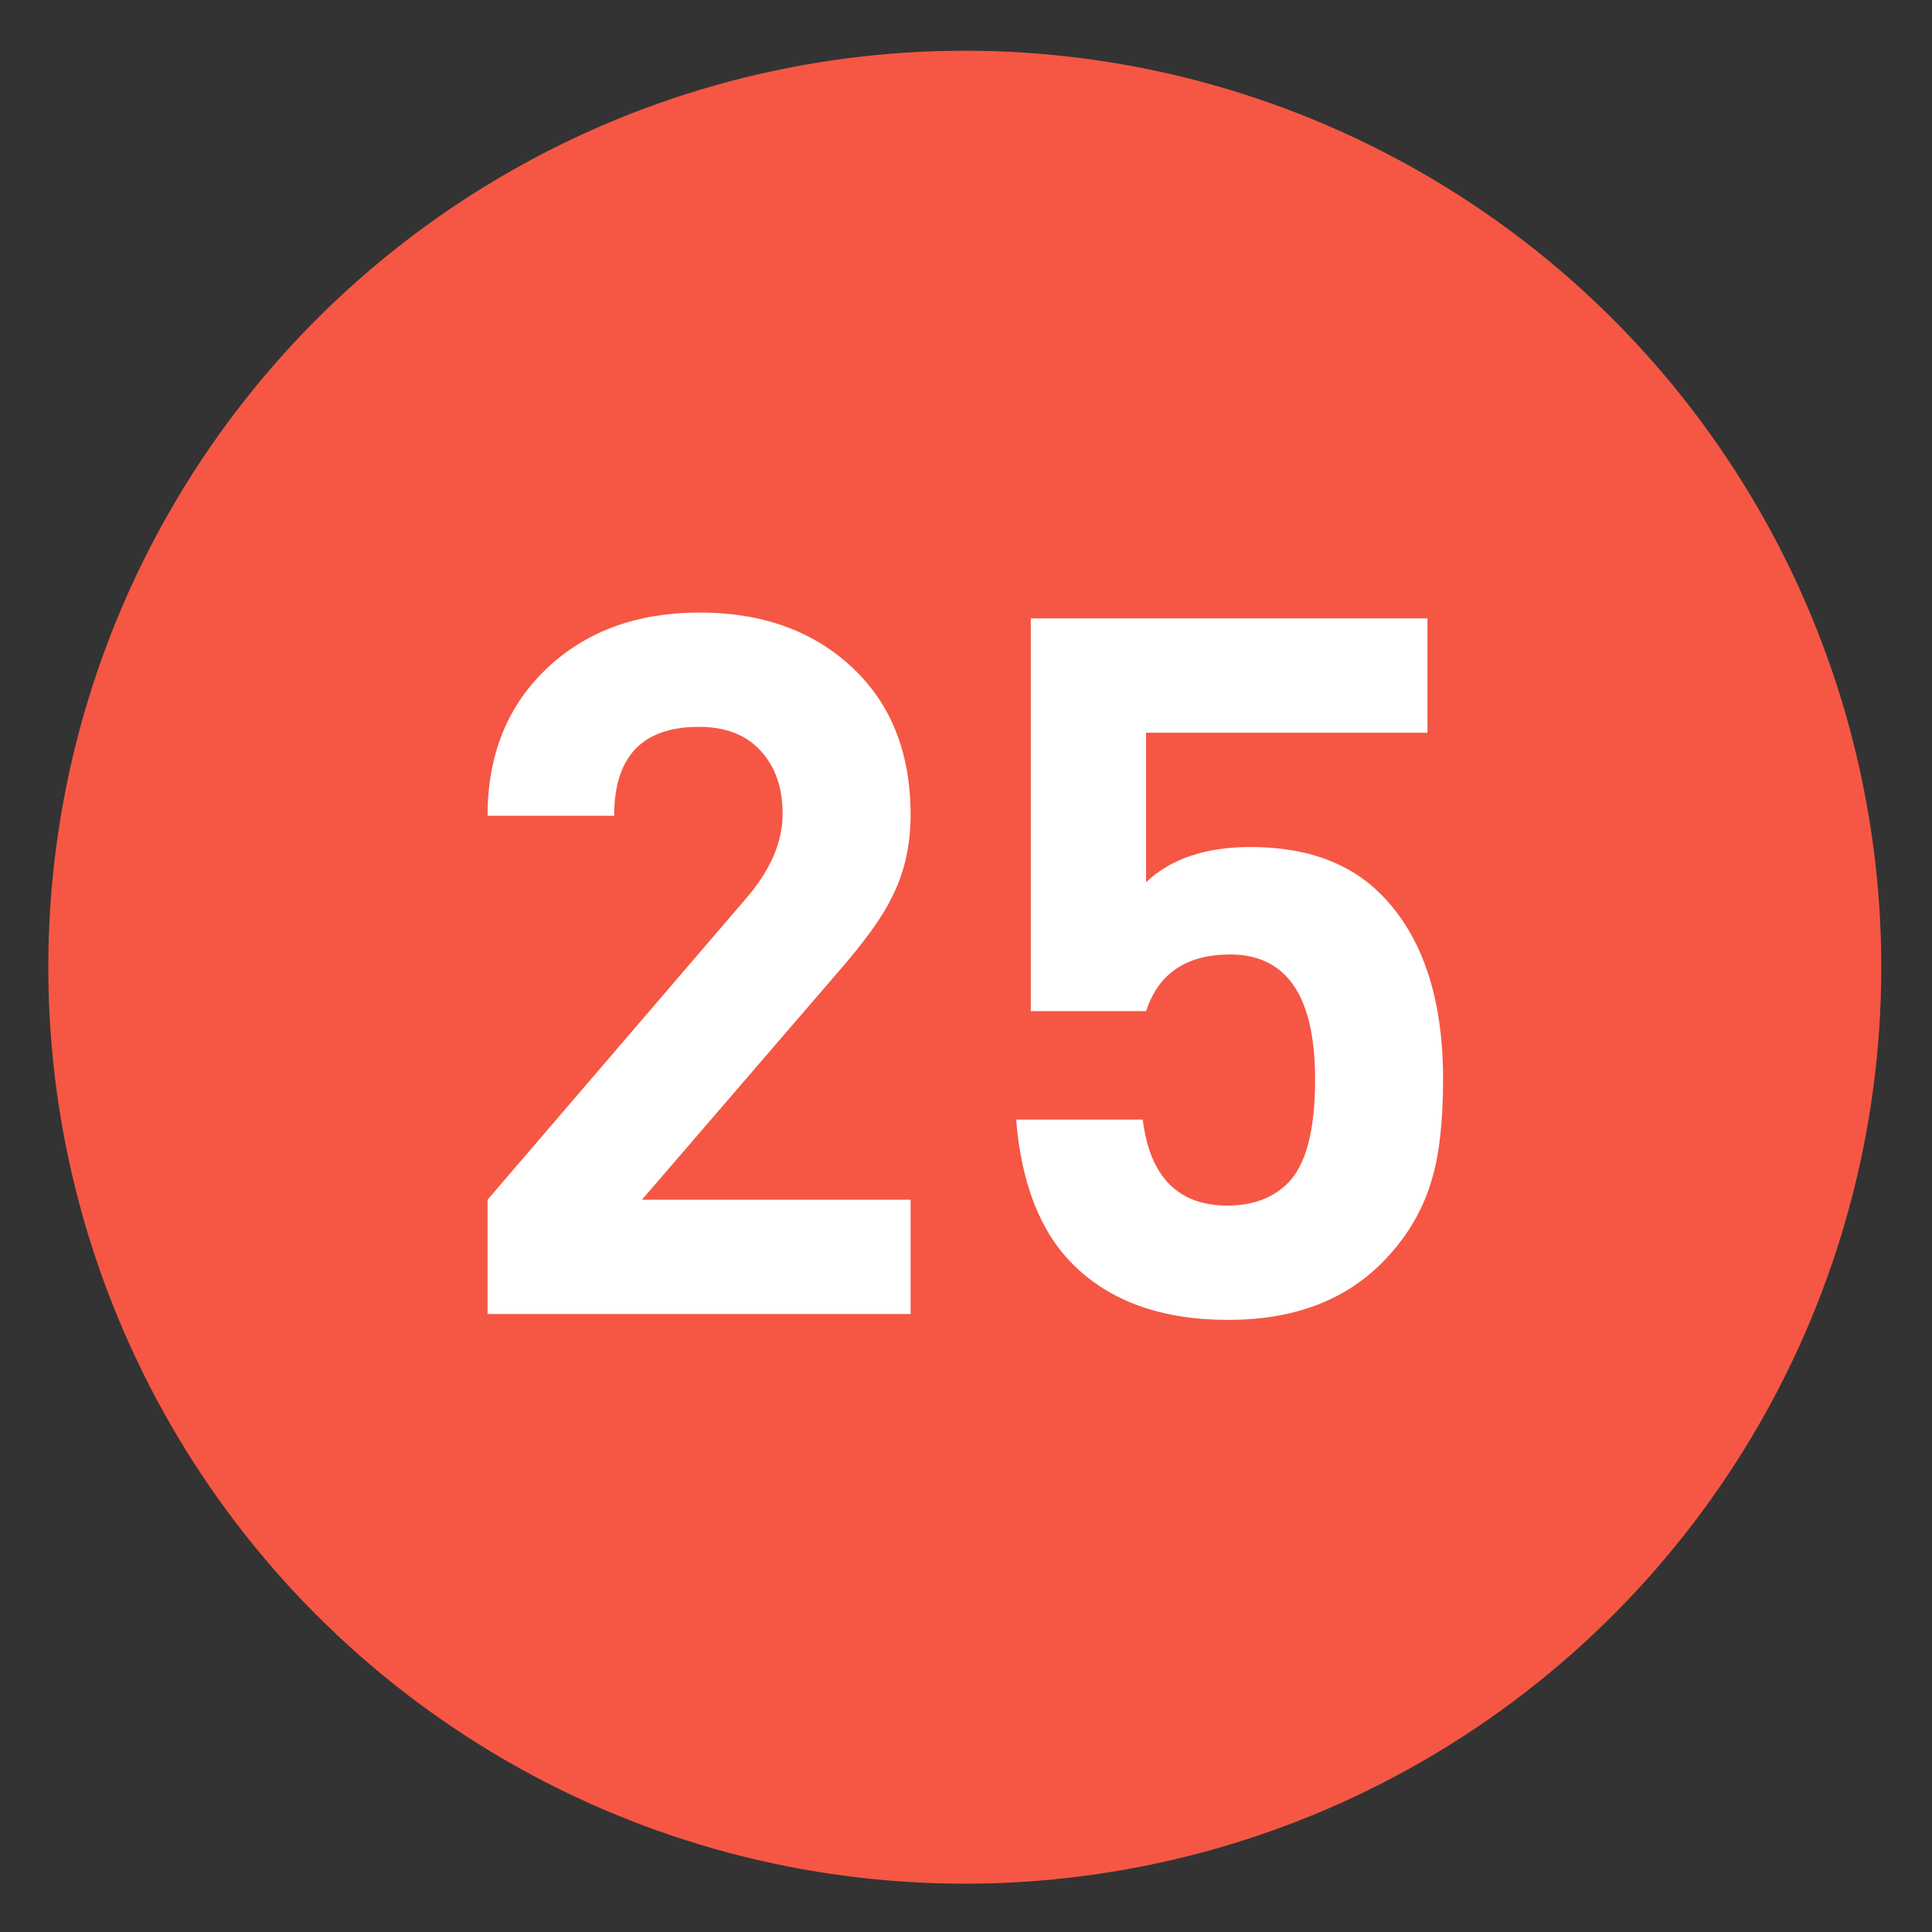
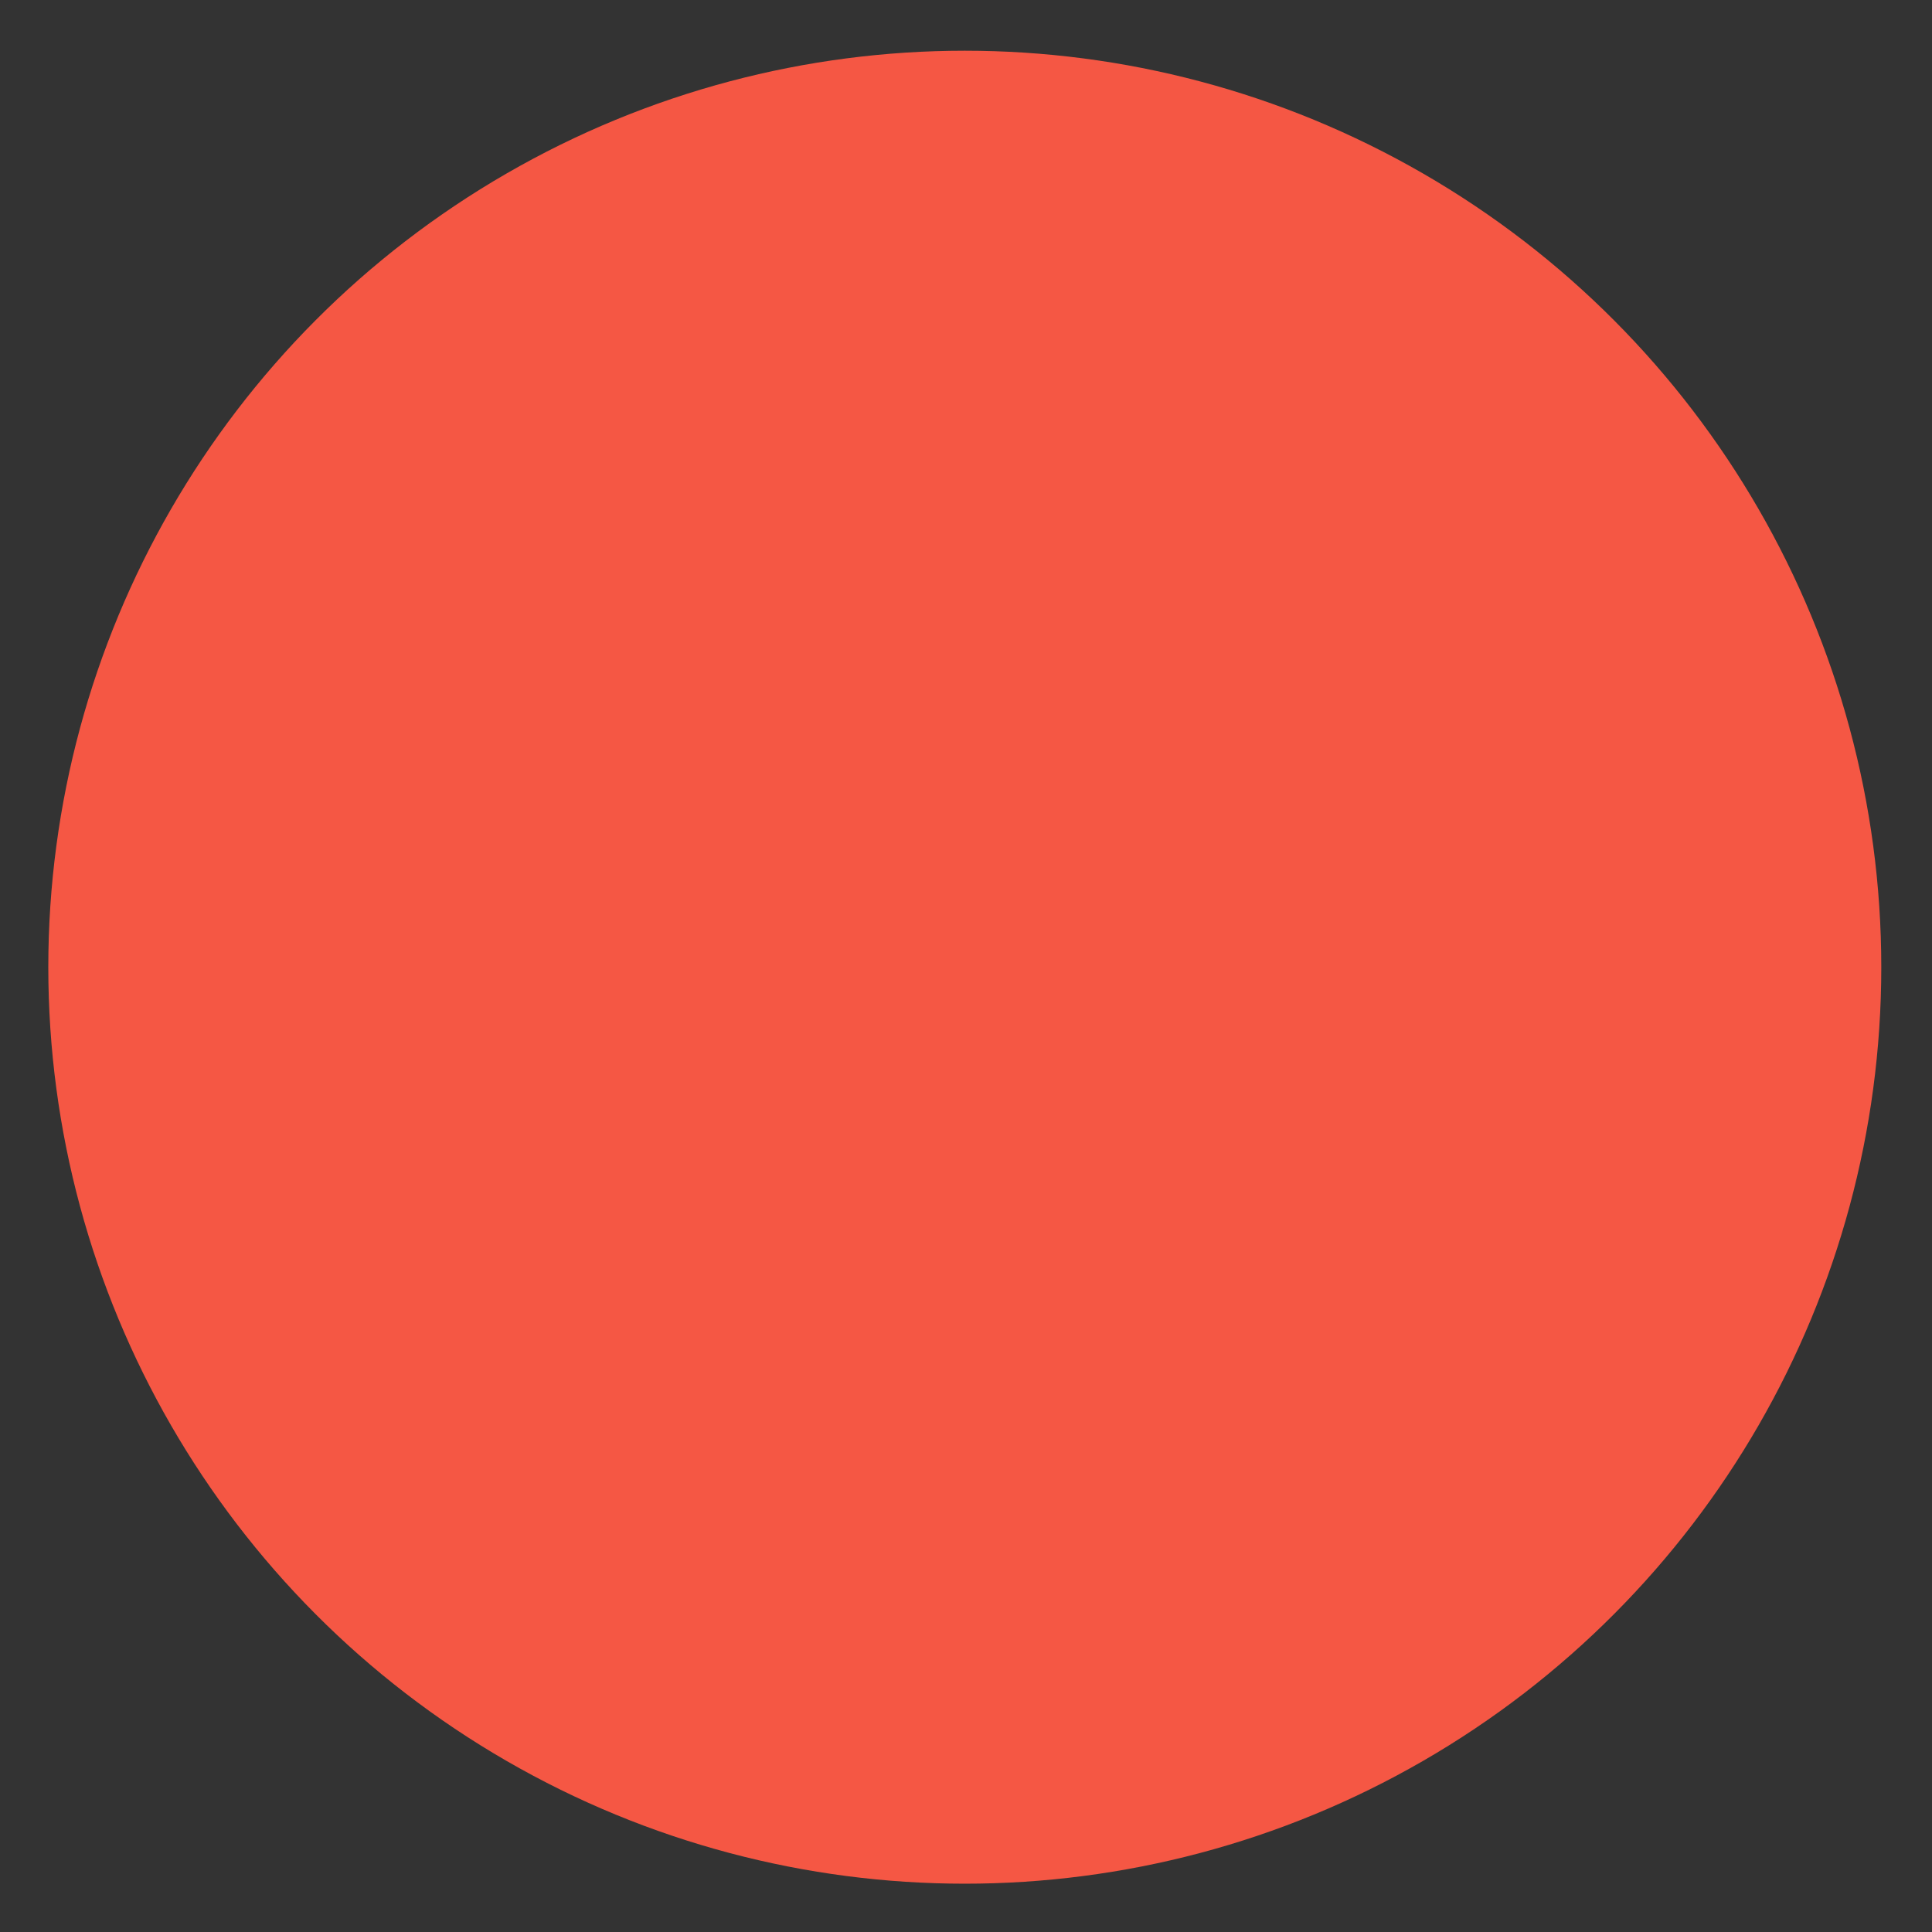
<svg xmlns="http://www.w3.org/2000/svg" xmlns:ns1="http://www.inkscape.org/namespaces/inkscape" xmlns:ns2="http://sodipodi.sourceforge.net/DTD/sodipodi-0.dtd" version="1.1" id="Layer_1" ns1:version="0.46" ns1:output_extension="org.inkscape.output.svg.inkscape" ns2:version="0.32" ns2:docname="20090101024514!Metro-M.svg" x="0px" y="0px" width="400px" height="400px" viewBox="0 0 400 400" enable-background="new 0 0 400 400" xml:space="preserve">
  <rect x="0" y="0" width="400" height="400" fill="#333333" stroke="none" />
  <defs>
    <ns1:perspective id="perspective10" ns1:persp3d-origin="200 : 133.33333 : 1" ns2:type="inkscape:persp3d" ns1:vp_x="0 : 200 : 1" ns1:vp_y="0 : 1000 : 0" ns1:vp_z="400 : 200 : 1">
		</ns1:perspective>
  </defs>
  <ns2:namedview id="base" ns1:window-y="0" ns1:window-x="207" ns1:window-width="1231" ns1:current-layer="Layer_1" ns1:pageopacity="0.0" ns1:pageshadow="2" ns1:window-height="942" gridtolerance="10.0" ns1:cx="126.90217" bordercolor="#666666" pagecolor="#ffffff" guidetolerance="10.0" showgrid="false" borderopacity="1.0" ns1:cy="200" ns1:zoom="1.165" objecttolerance="10.0">
	</ns2:namedview>
  <circle fill="#F55744" cx="199.75" cy="200.25" r="189.75" />
  <g>
    <g>
-       <path fill="#FFFFFF" d="M188.533,272.056h-87.587v-23.667l53.629-62.504c4.972-5.796,7.459-11.596,7.459-17.396    c0-5.392-1.514-9.741-4.536-13.047c-3.024-3.303-7.292-4.956-12.803-4.956c-11.694,0-17.539,6.138-17.539,18.408h-26.211    c0-12.81,4.248-23.126,12.744-30.949c8.091-7.415,18.474-11.125,31.151-11.125c12.946,0,23.465,3.777,31.556,11.328    c8.092,7.554,12.137,17.734,12.137,30.544c0,6.473-1.35,12.273-4.045,17.396c-1.891,3.913-5.664,9.103-11.328,15.575    l-40.254,46.727h55.627V272.056z" />
-       <path fill="#FFFFFF" d="M298.775,223.509c0,8.768-0.809,15.777-2.427,21.037c-1.891,6.34-5.329,12.004-10.316,16.991    c-7.822,7.822-18.407,11.732-31.758,11.732c-13.755,0-24.476-3.844-32.163-11.53c-6.744-6.741-10.654-16.72-11.731-29.938h26.211    c1.479,11.868,7.326,17.801,17.541,17.801c5.24,0,9.409-1.549,12.501-4.652c3.761-3.773,5.645-10.923,5.645-21.441    c0-17.261-5.866-25.892-17.599-25.892c-9.036,0-14.836,3.913-17.396,11.732h-23.869v-81.316h82.125v23.667h-58.256v30.949    c5.123-4.854,12.339-7.282,21.644-7.282c11.46,0,20.431,3.237,26.903,9.709C294.458,193.707,298.775,206.517,298.775,223.509z" />
-     </g>
+       </g>
  </g>
</svg>